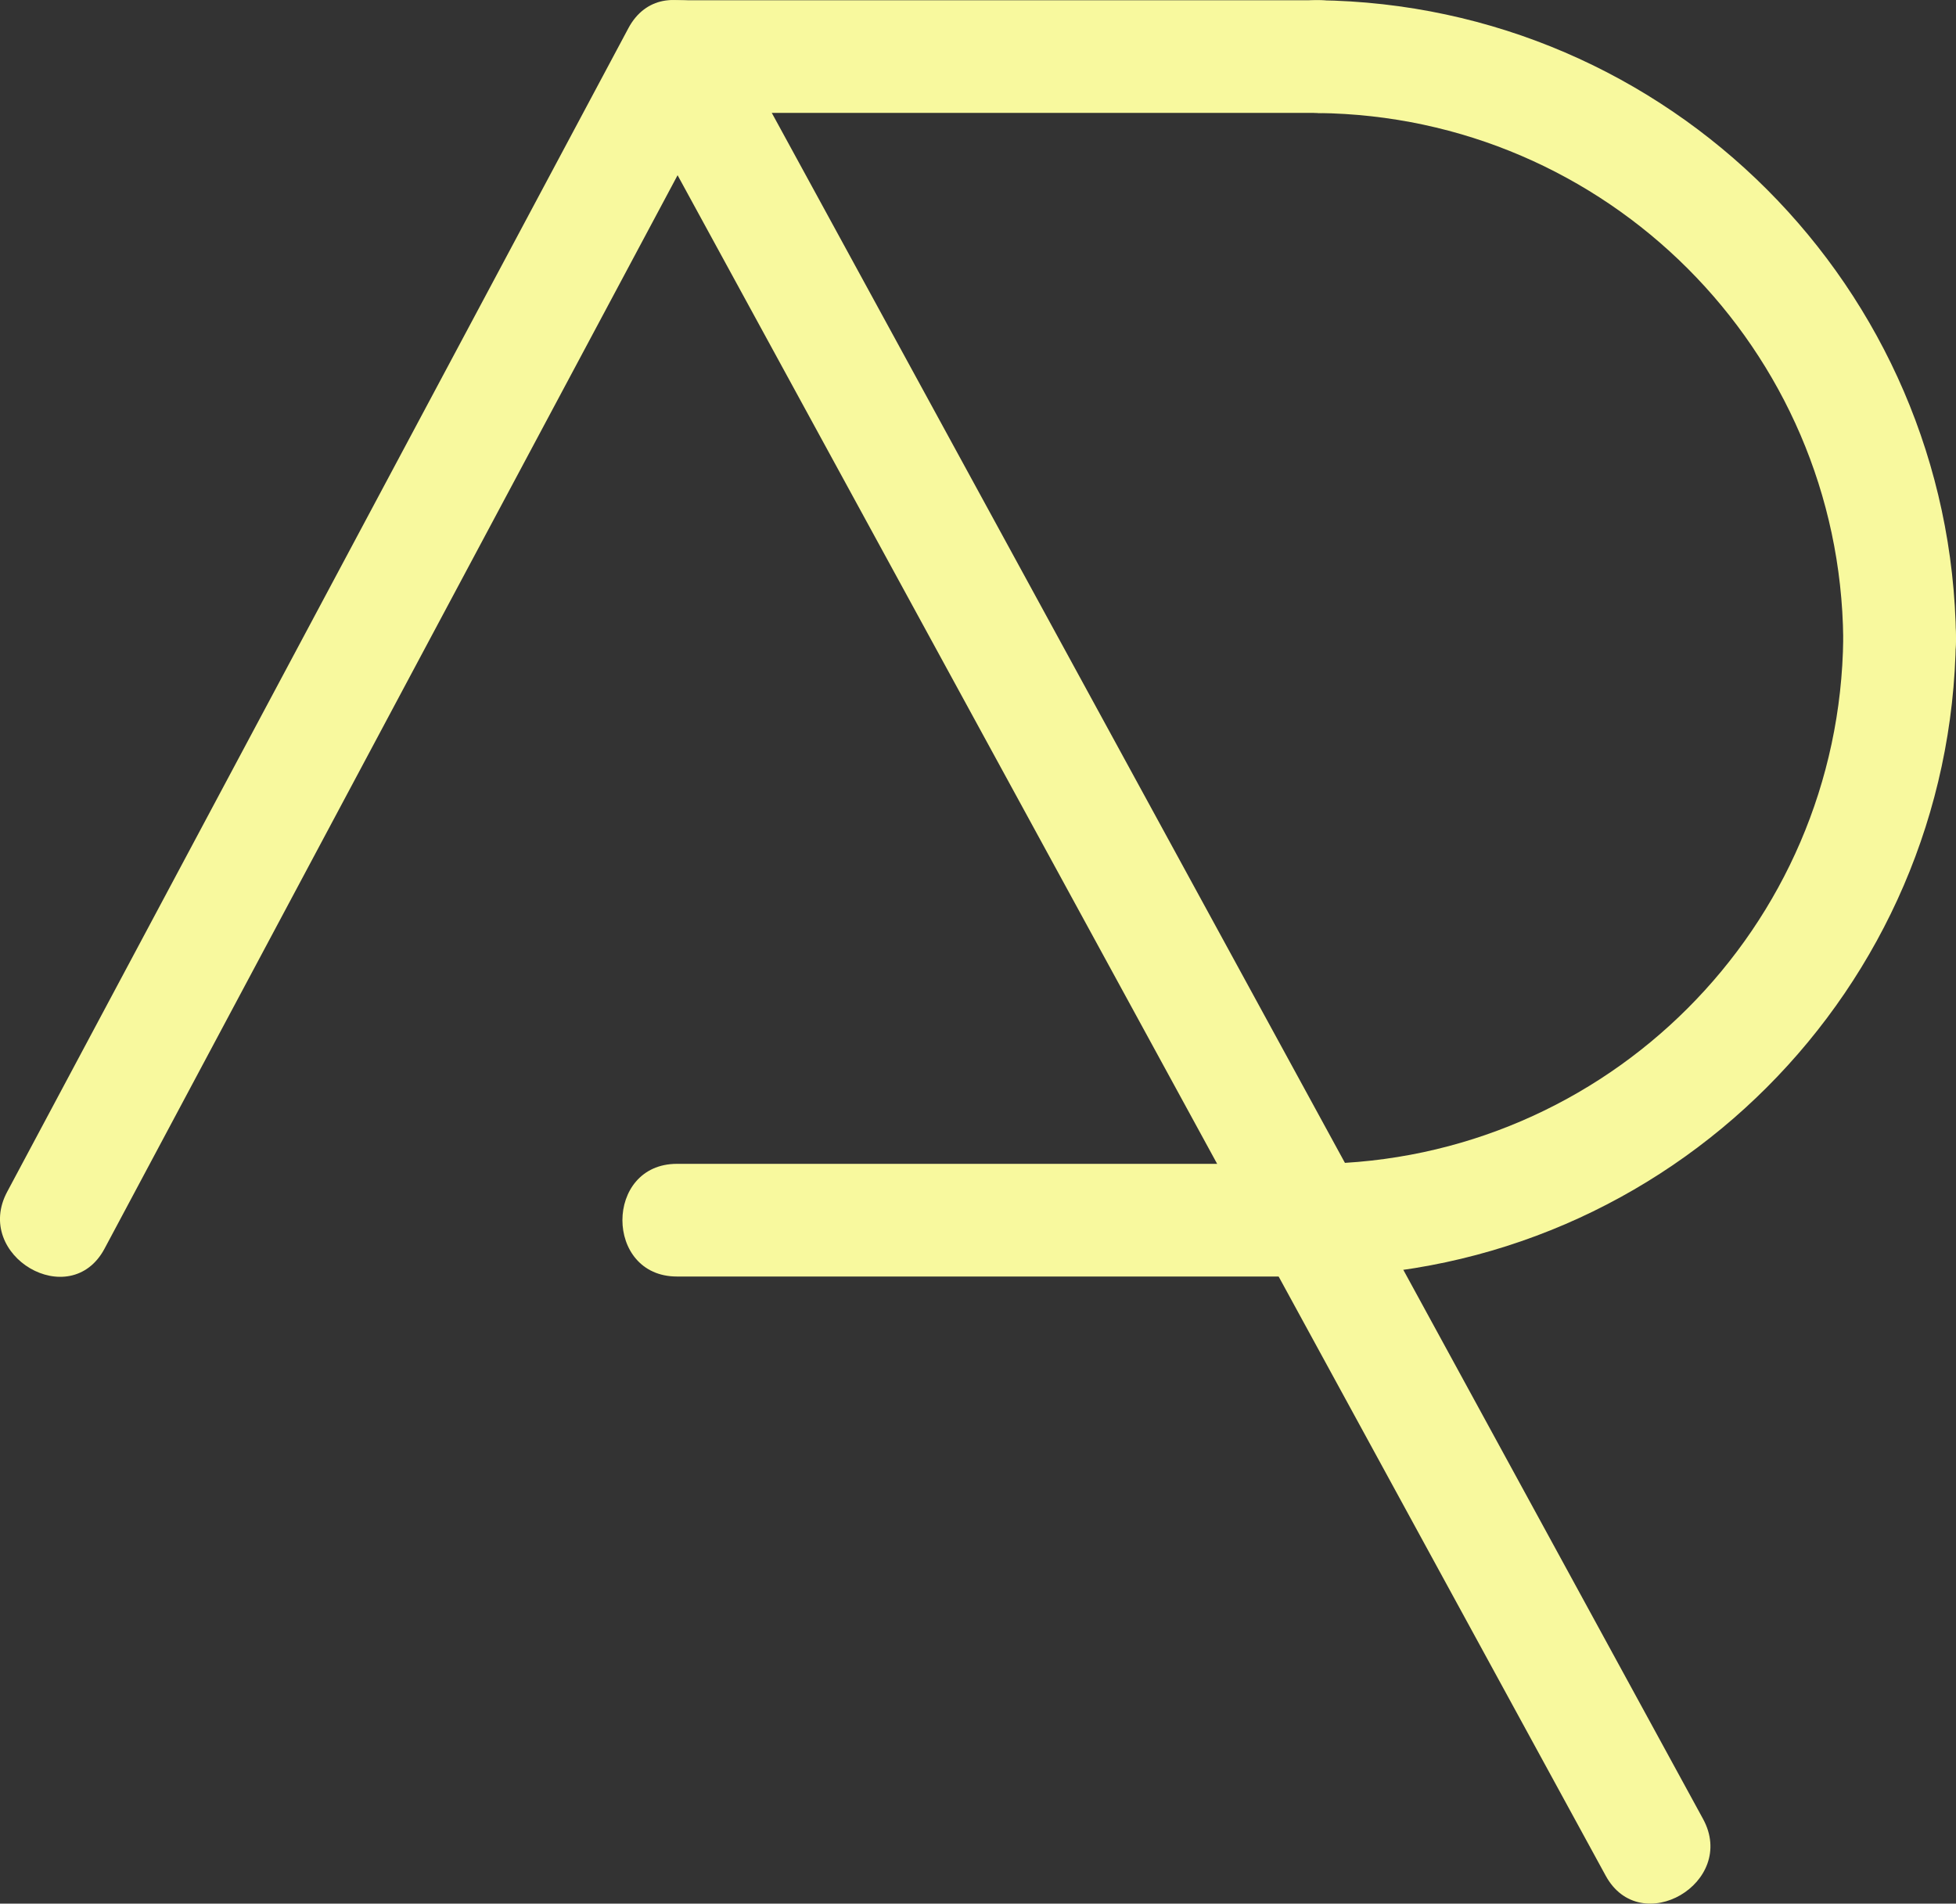
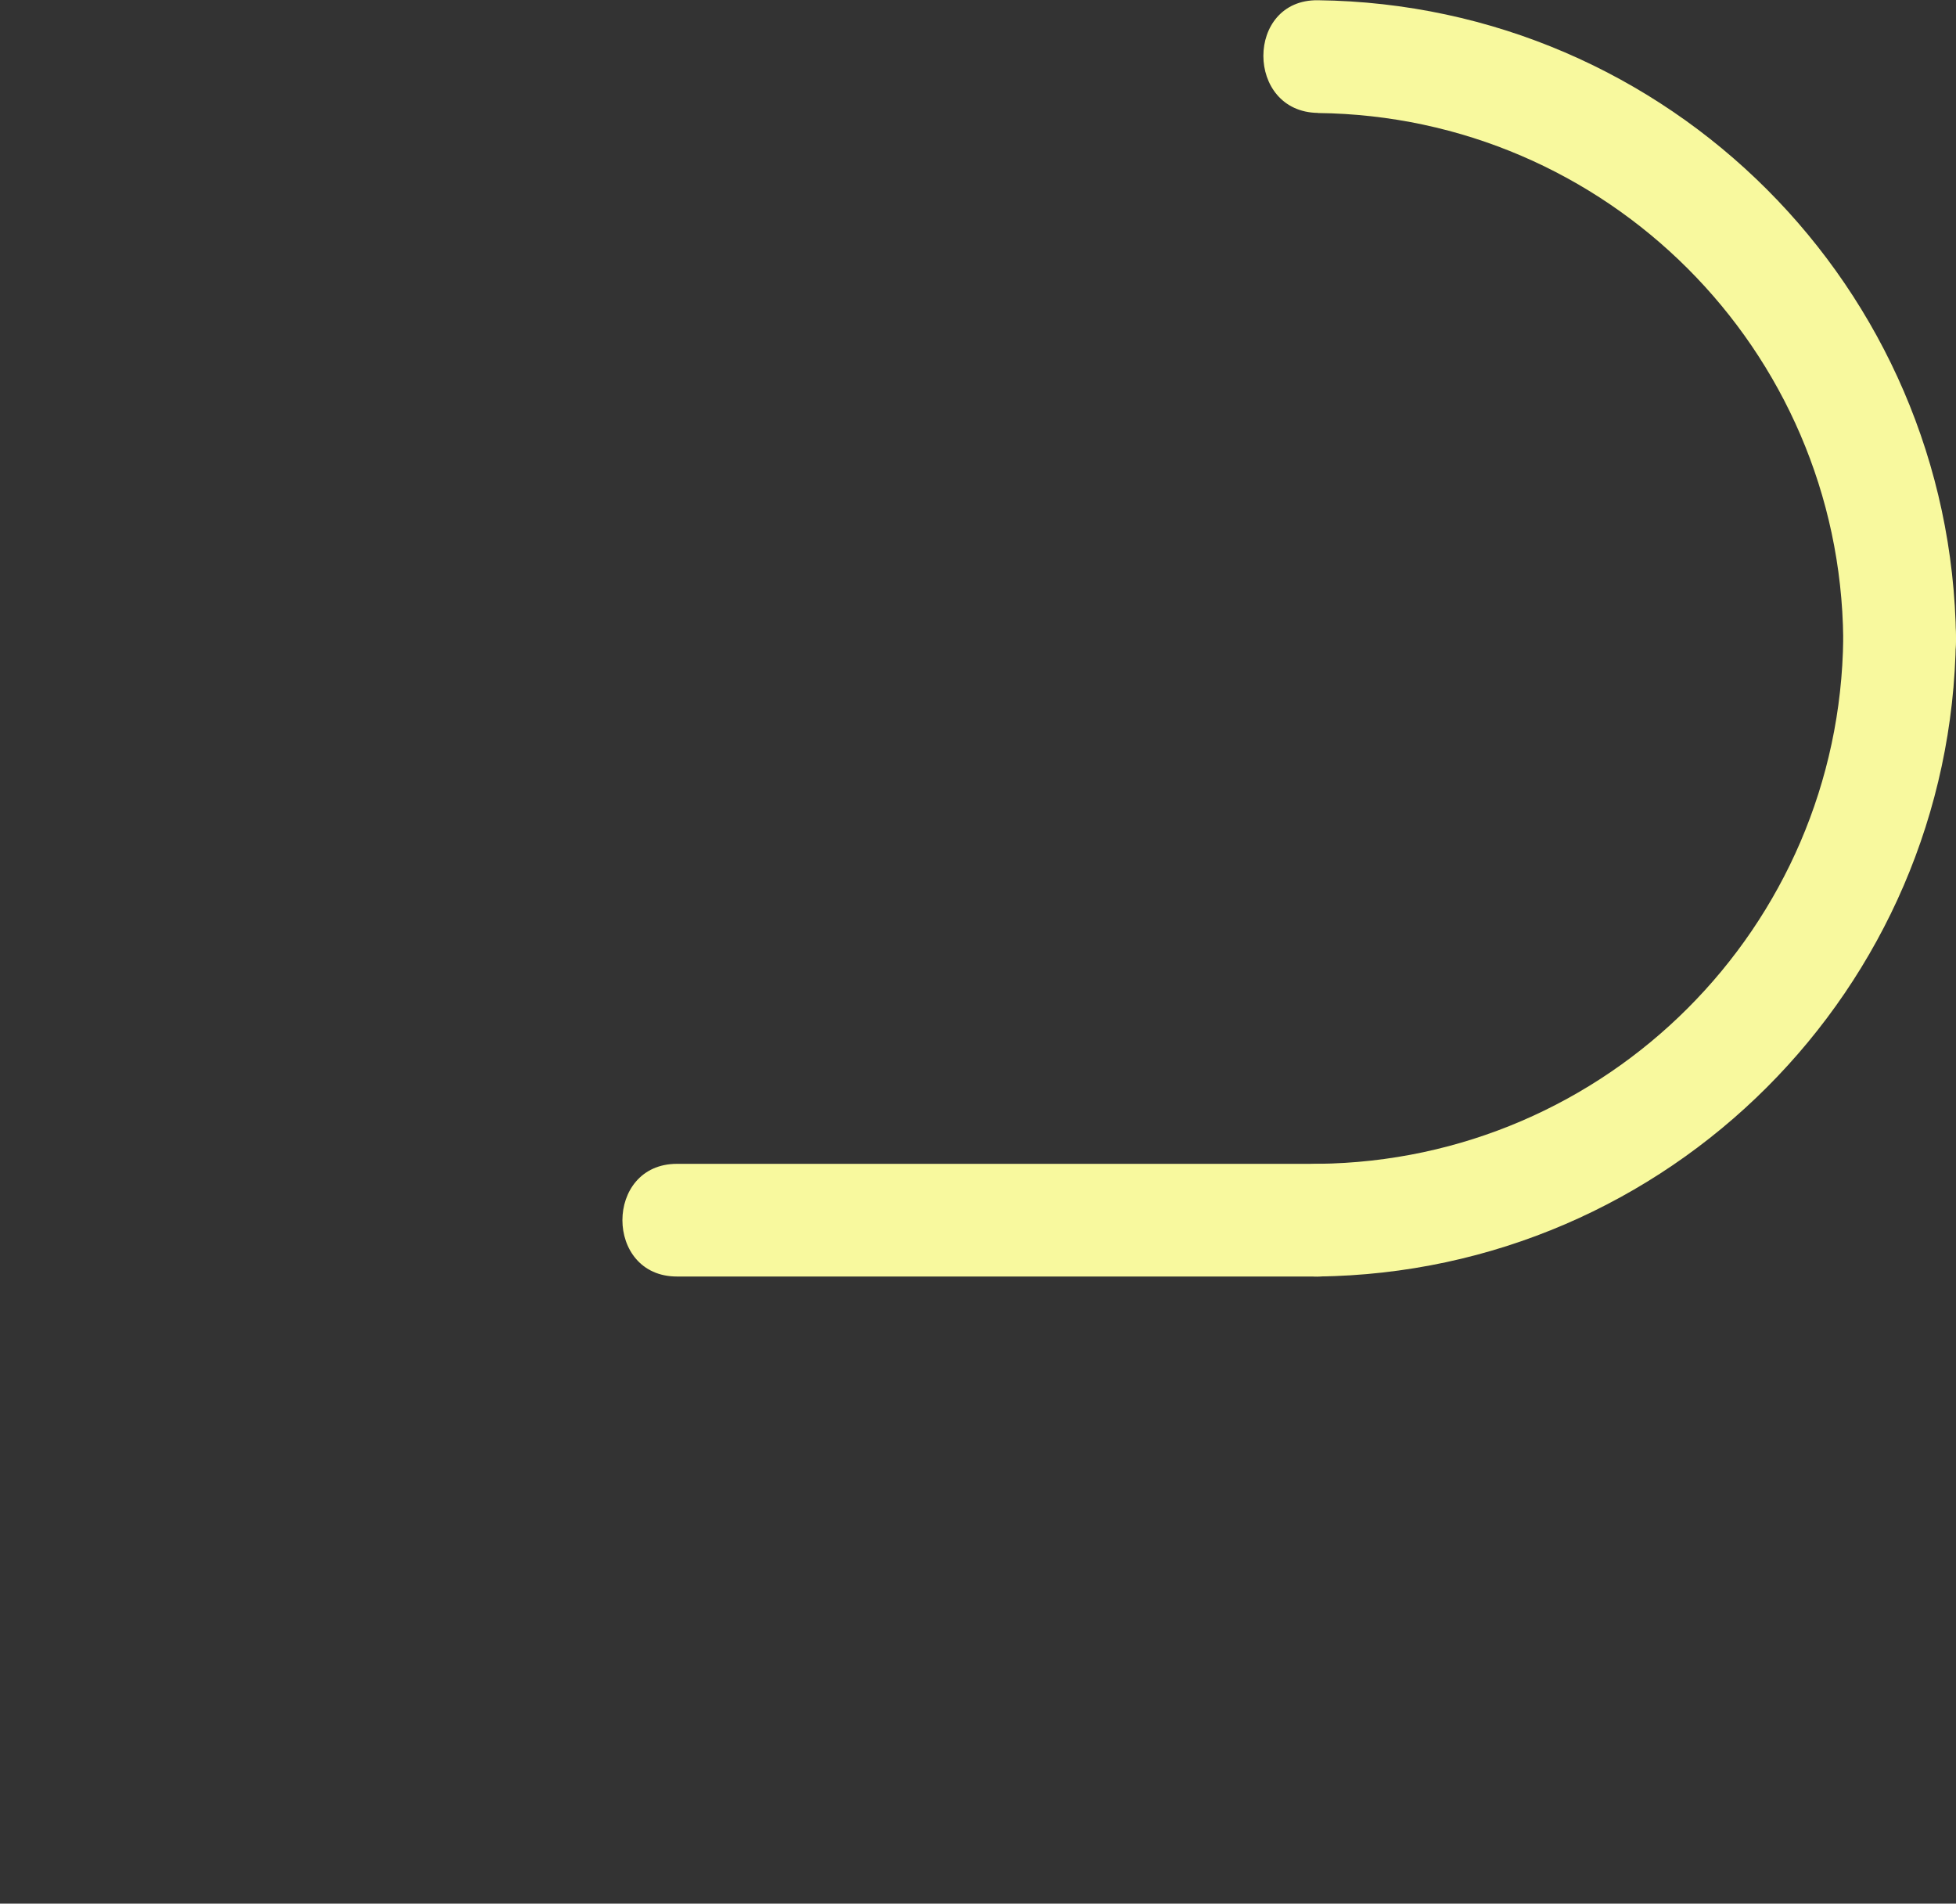
<svg xmlns="http://www.w3.org/2000/svg" id="Layer_2" data-name="Layer 2" viewBox="0 0 166 161.52">
  <rect x="0" y="0" width="166" height="161.52" fill="#333333" stroke="none" />
  <defs>
    <style>
      .cls-1 {
        fill: #f8f99e;
      }
    </style>
  </defs>
  <g id="Layer_1-2" data-name="Layer 1">
    <g id="mark">
-       <path id="Path_32" data-name="Path 32" class="cls-1" d="m111.85.02h-54.4c-6.17,0-6.17,9.56,0,9.56h54.4c6.17,0,6.17-9.56,0-9.56" />
      <path id="Path_33" data-name="Path 33" class="cls-1" d="m111.85,98.75h-54.4c-6.17,0-6.17,9.56,0,9.56h54.4c6.17,0,6.17-9.56,0-9.56" />
-       <path id="Path_34" data-name="Path 34" class="cls-1" d="m53.33,7.22c22.86,41.87,45.72,83.75,68.58,125.63,4.79,8.77,9.57,17.54,14.36,26.3,2.95,5.41,11.22.59,8.26-4.82-22.87-41.88-45.73-83.75-68.59-125.63-4.79-8.77-9.57-17.54-14.36-26.3-2.96-5.42-11.22-.59-8.26,4.83" />
-       <path id="Path_35" data-name="Path 35" class="cls-1" d="m53.33,2.39C35.75,35.3,18.18,68.21.61,101.12c-2.91,5.44,5.35,10.27,8.26,4.83C26.44,73.03,44.01,40.12,61.59,7.22c2.9-5.44-5.35-10.27-8.26-4.83" />
      <path id="Path_36" data-name="Path 36" class="cls-1" d="m111.85,9.59c24.51.27,44.32,20.07,44.58,44.58.08,6.16,9.65,6.17,9.57,0C165.64,24.41,141.61.38,111.85.02c-6.18-.08-6.17,9.48,0,9.56" />
      <path id="Path_37" data-name="Path 37" class="cls-1" d="m156.43,54.17c-.27,24.51-20.07,44.31-44.58,44.58-6.17.08-6.18,9.65,0,9.56,29.75-.36,53.79-24.39,54.14-54.14.08-6.18-9.48-6.17-9.56,0" />
    </g>
  </g>
</svg>